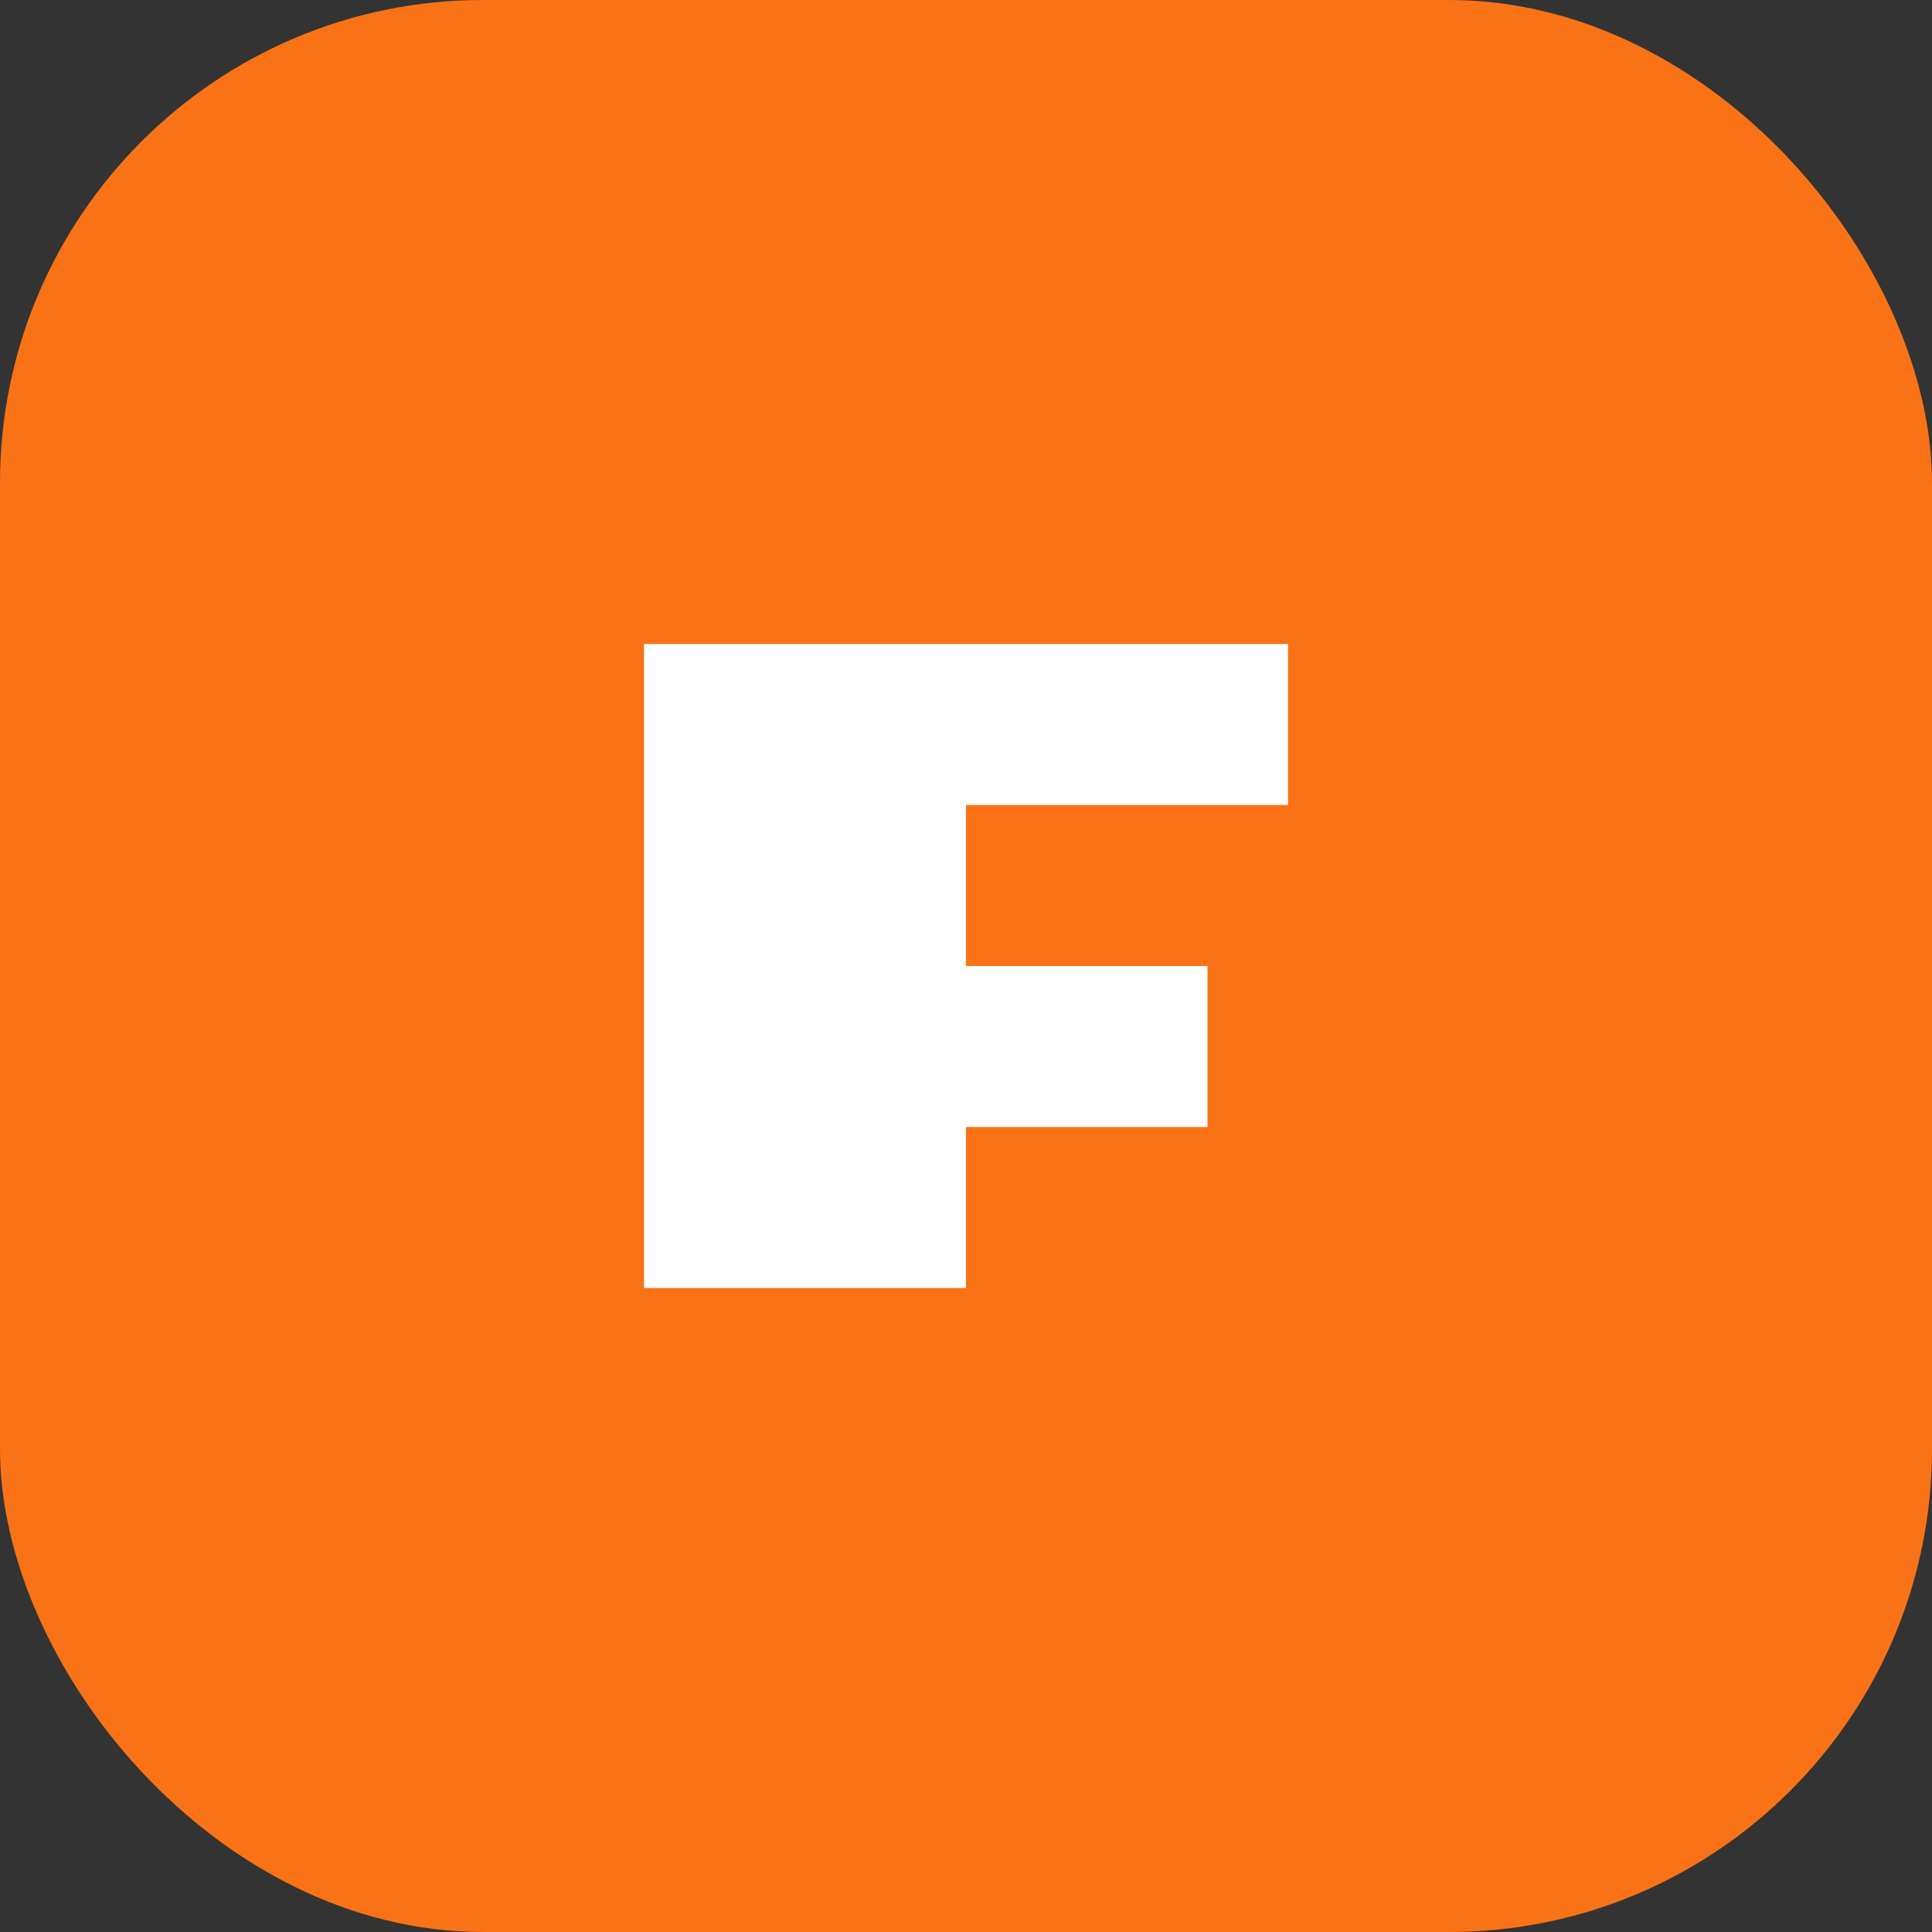
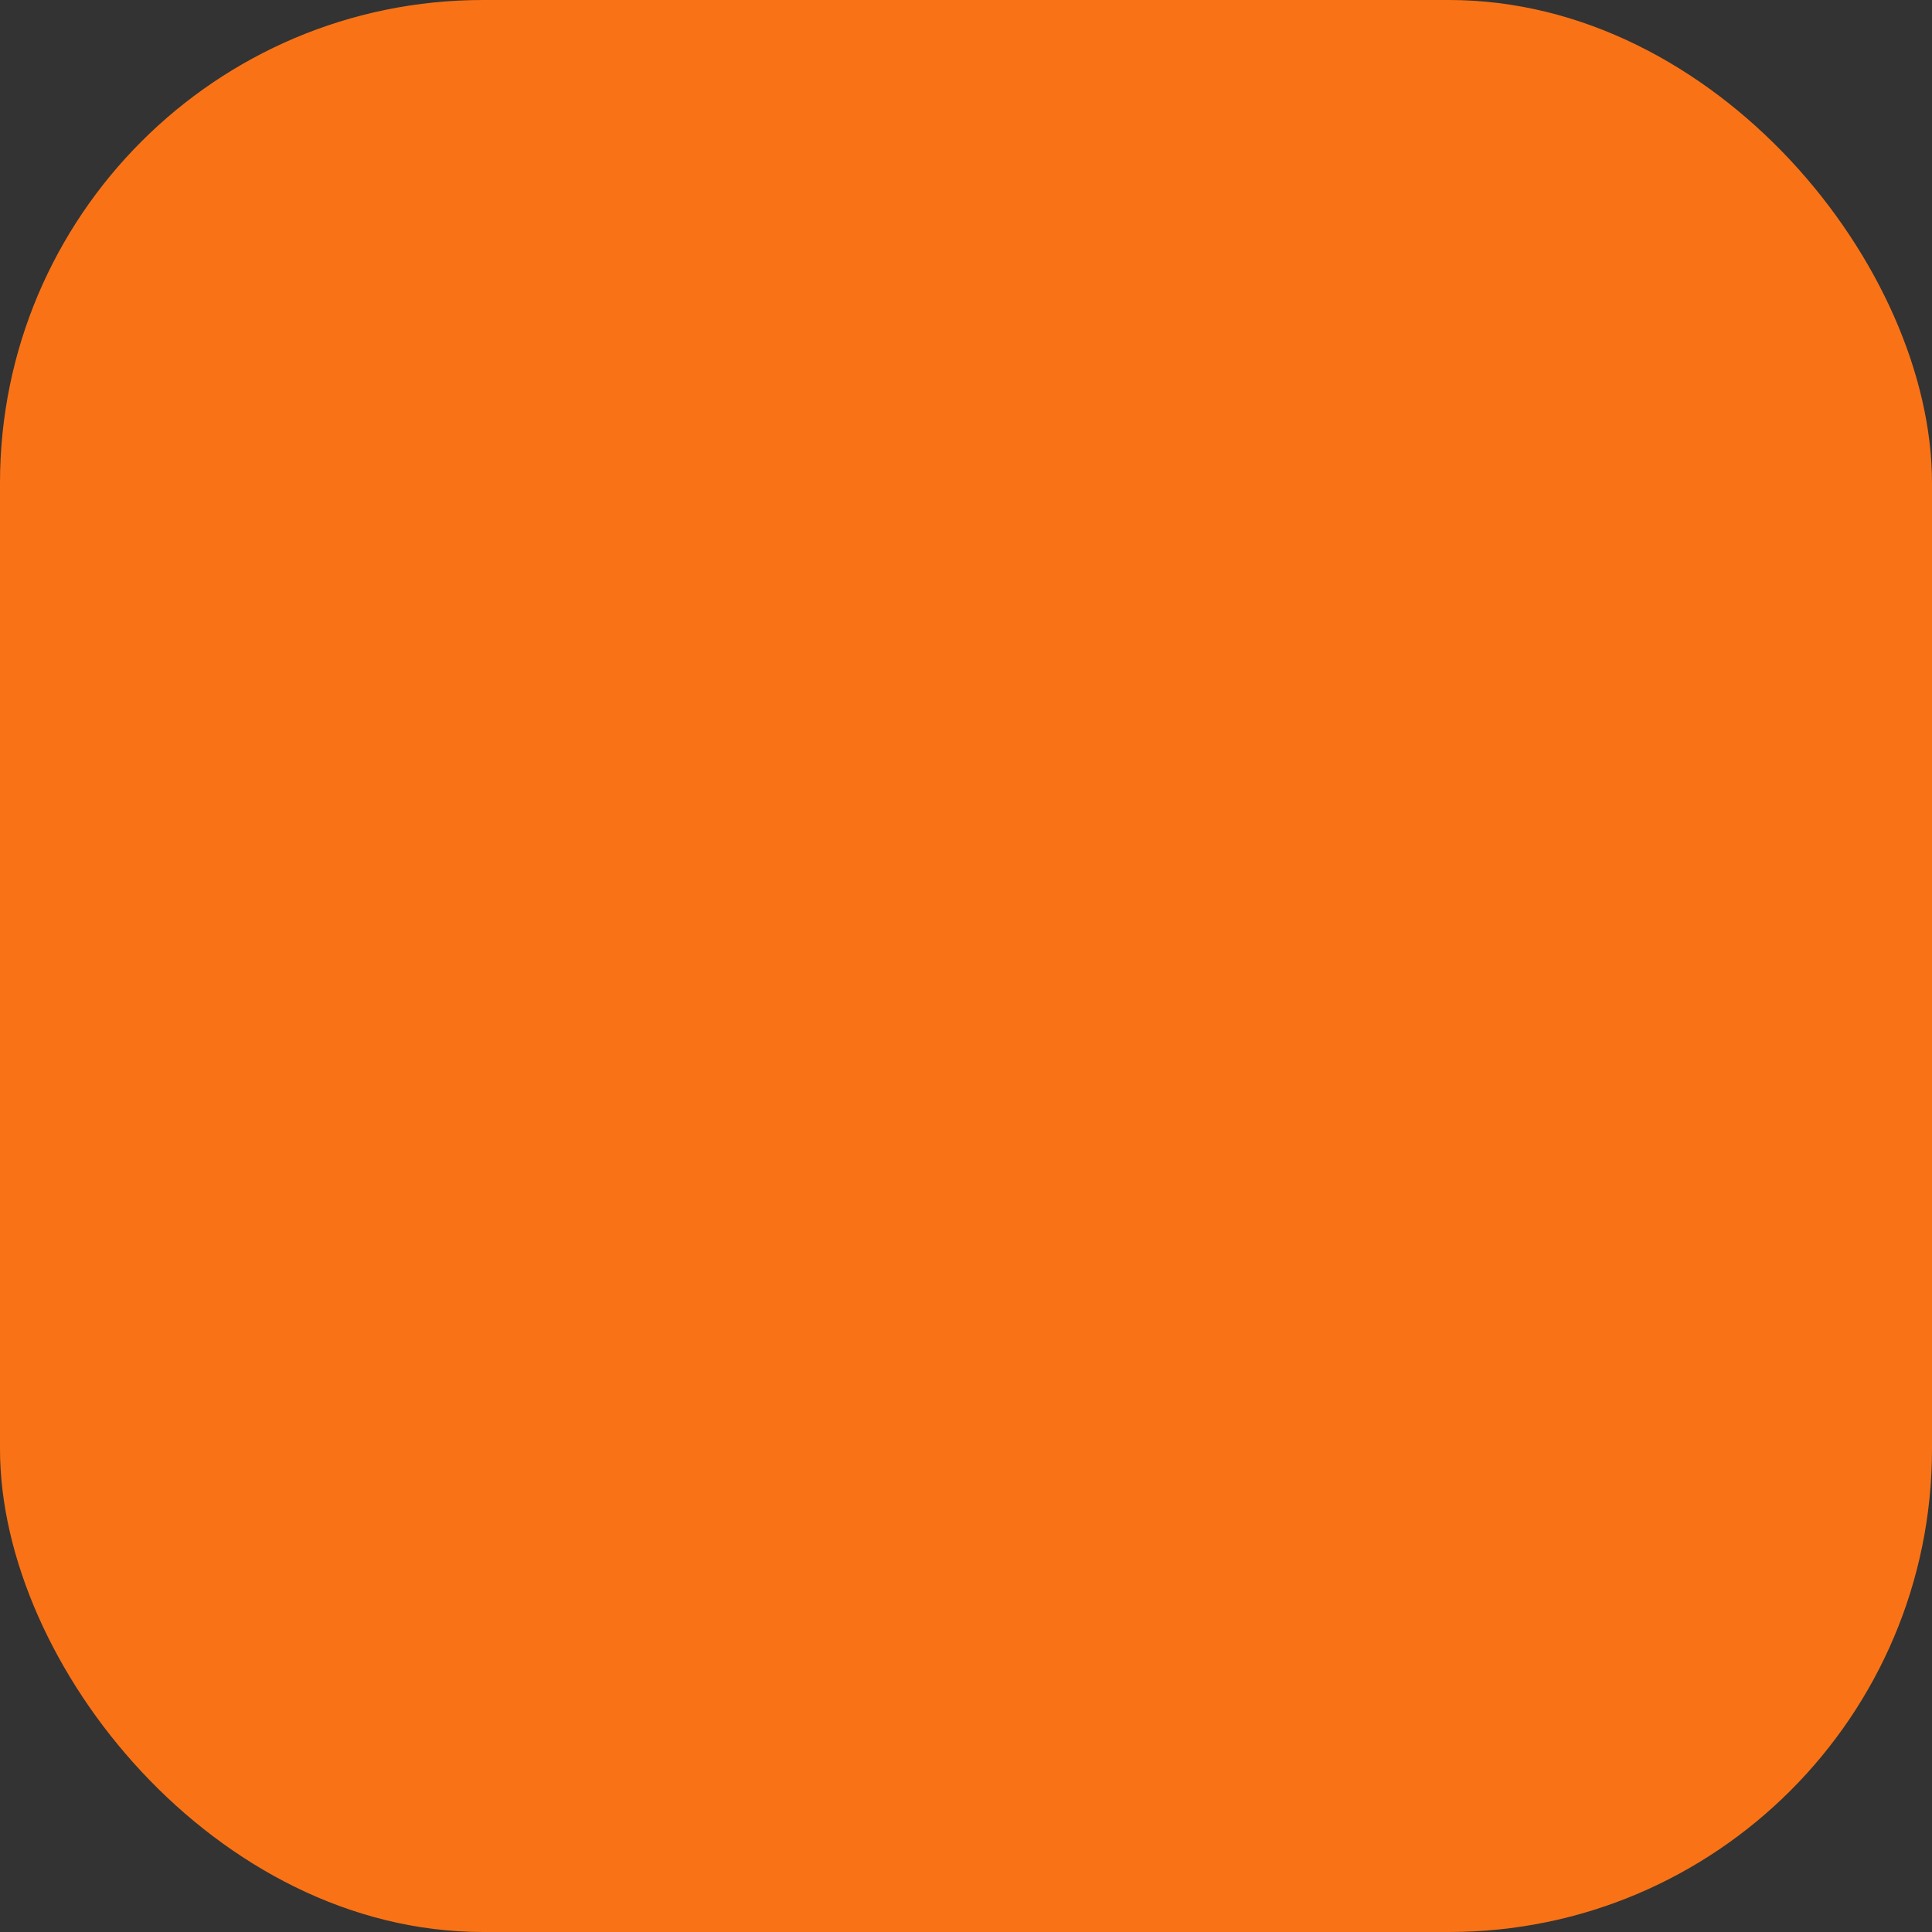
<svg xmlns="http://www.w3.org/2000/svg" width="96" height="96" viewBox="0 0 96 96" fill="none">
  <rect x="0" y="0" width="96" height="96" fill="#333333" stroke="none" />
  <rect width="96" height="96" rx="24" fill="#F97316" />
-   <path d="M32 32H64V40H48V48H60V56H48V64H32V32Z" fill="#FFFFFF" />
</svg>